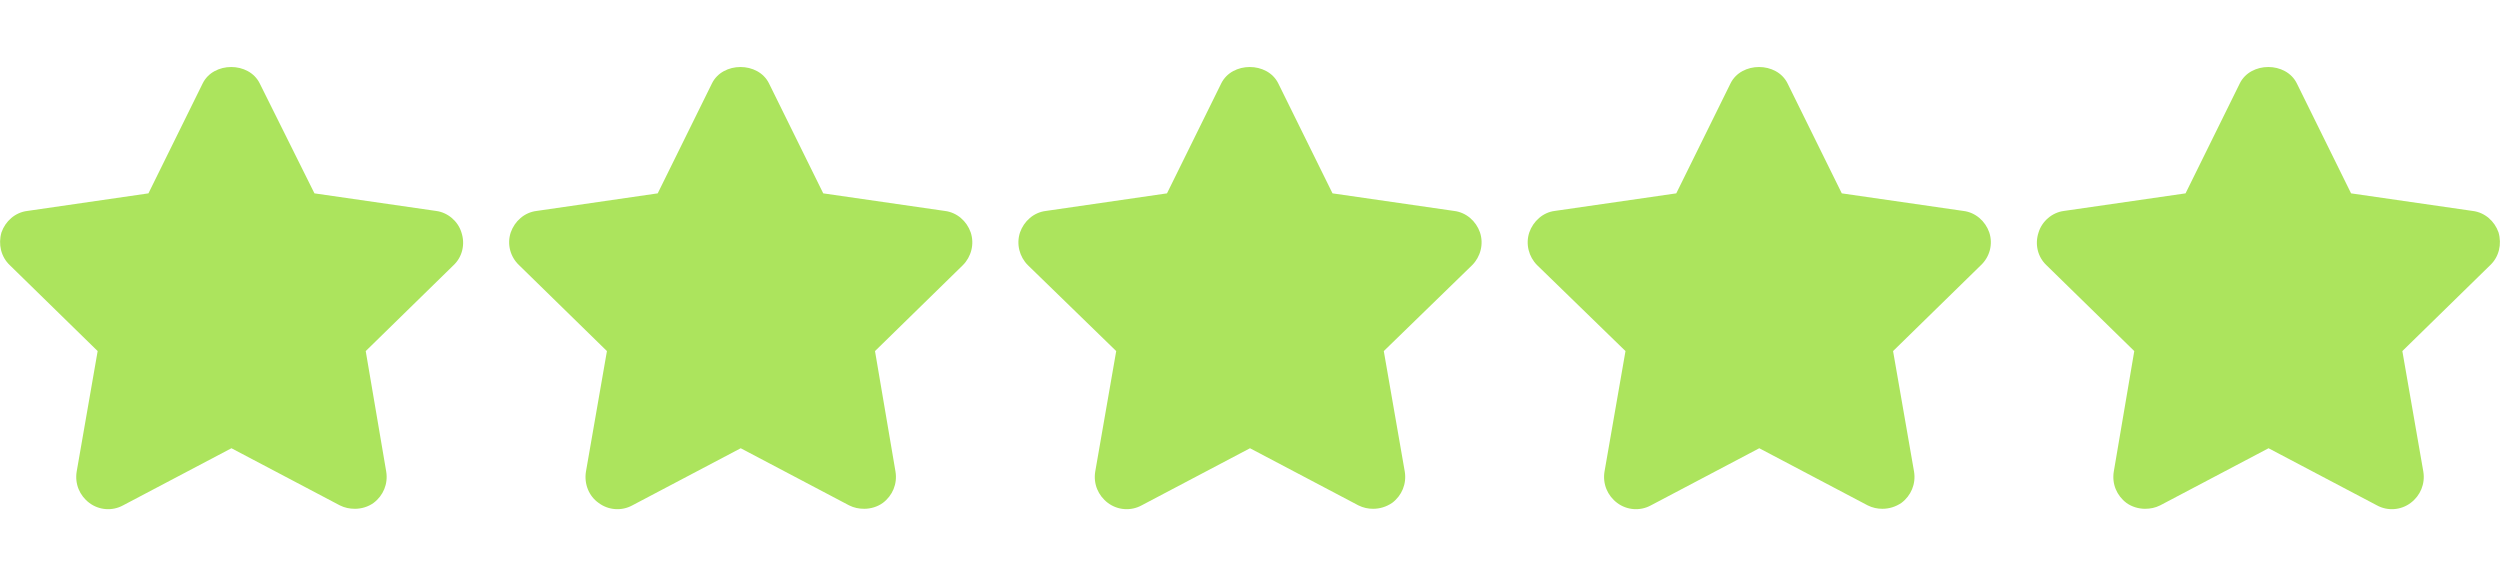
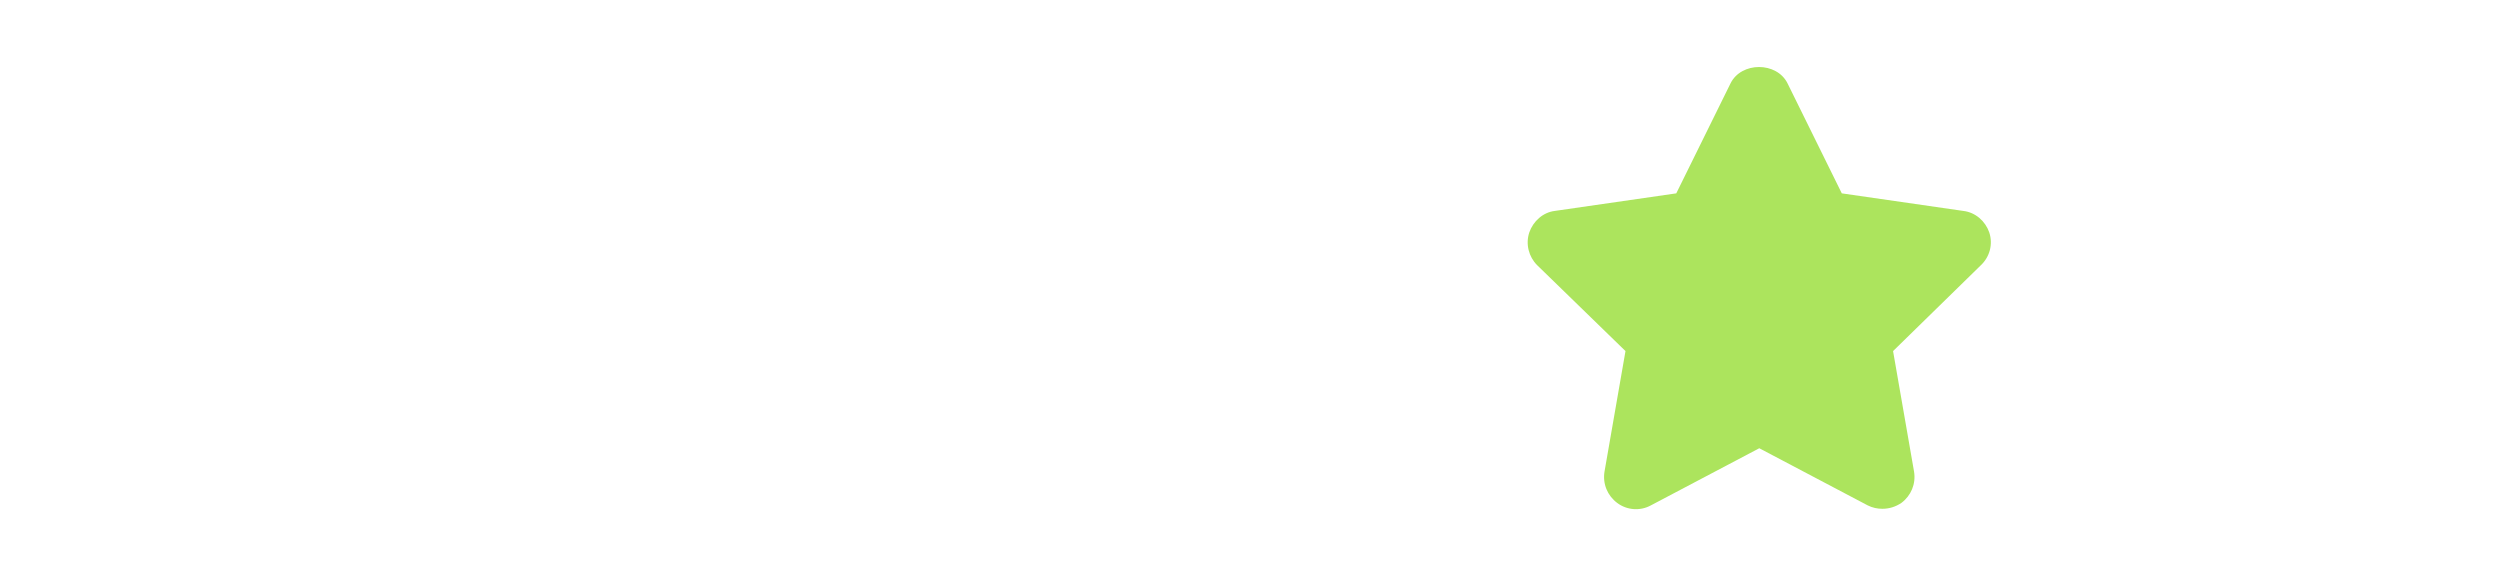
<svg xmlns="http://www.w3.org/2000/svg" version="1.2" viewBox="0 0 512 117" width="512" height="117">
  <title>rating-svg</title>
  <style>
		.s0 { fill: #ace45d } 
	</style>
  <g id="Layer">
    <g id="Layer">
      <g id="Layer">
-         <path id="Layer" class="s0" d="m92.9 54.3l-18 17.6 4.2 24.7c0.4 2.5-0.6 4.9-2.6 6.4-1.1 0.8-2.5 1.2-3.8 1.2-1.1 0-2.1-0.2-3.1-0.7l-22.2-11.7-22.2 11.7c-2.2 1.2-4.9 1-6.9-0.5-2-1.5-3-3.9-2.6-6.4l4.3-24.7-18-17.6c-1.8-1.7-2.4-4.3-1.7-6.7 0.8-2.3 2.8-4.1 5.3-4.4l24.8-3.6 11.1-22.5c2.2-4.5 9.5-4.5 11.7 0l11.2 22.5 24.9 3.6c2.4 0.3 4.5 2.1 5.2 4.4 0.8 2.4 0.2 5-1.6 6.7z" />
-       </g>
+         </g>
    </g>
    <g id="Layer">
      <g id="Layer">
-         <path id="Layer" class="s0" d="m197.2 54.3l-18 17.6 4.2 24.7c0.4 2.5-0.6 4.9-2.6 6.4-1.1 0.8-2.5 1.2-3.8 1.2-1.1 0-2.1-0.2-3.1-0.7l-22.2-11.7-22.2 11.7c-2.2 1.2-4.9 1-6.9-0.5-2-1.4-3-3.9-2.6-6.4l4.3-24.7-18-17.6c-1.8-1.7-2.5-4.3-1.7-6.7 0.8-2.3 2.8-4.1 5.3-4.4l24.8-3.6 11.1-22.5c2.2-4.5 9.5-4.5 11.7 0l11.1 22.5 24.9 3.6c2.5 0.3 4.5 2.1 5.3 4.4 0.8 2.4 0.1 5-1.6 6.7z" />
-       </g>
+         </g>
    </g>
    <g id="Layer">
      <g id="Layer">
-         <path id="Layer" class="s0" d="m301.5 54.3l-18.1 17.6 4.3 24.7c0.4 2.5-0.6 4.9-2.6 6.4-1.2 0.8-2.5 1.2-3.9 1.2-1 0-2-0.2-3-0.7l-22.2-11.7-22.2 11.7c-2.2 1.2-4.9 1-6.9-0.5-2-1.5-3-3.9-2.6-6.4l4.3-24.7-18.1-17.6c-1.7-1.7-2.4-4.3-1.6-6.7 0.8-2.3 2.8-4.1 5.3-4.4l24.8-3.6 11.1-22.5c2.2-4.5 9.5-4.5 11.7 0l11.1 22.5 24.9 3.6c2.5 0.3 4.5 2.1 5.3 4.4 0.8 2.4 0.1 5-1.6 6.7z" />
-       </g>
+         </g>
    </g>
    <g id="Layer">
      <g id="Layer">
        <path id="Layer" class="s0" d="m405.7 54.3l-18 17.6 4.3 24.7c0.4 2.5-0.6 4.9-2.6 6.4-1.2 0.8-2.5 1.2-3.9 1.2-1 0-2-0.2-3-0.7l-22.2-11.7-22.2 11.7c-2.2 1.2-4.9 1-6.9-0.5-2-1.5-3-3.9-2.6-6.4l4.3-24.7-18.1-17.6c-1.7-1.7-2.4-4.3-1.6-6.7 0.8-2.3 2.8-4.1 5.2-4.4l24.9-3.6 11.1-22.5c2.2-4.5 9.5-4.5 11.7 0l11.1 22.5 24.9 3.6c2.5 0.3 4.5 2.1 5.3 4.4 0.8 2.4 0.1 5-1.7 6.7z" />
      </g>
    </g>
    <g id="Layer">
      <g id="Layer">
-         <path id="Layer" class="s0" d="m510 54.3l-18 17.6 4.3 24.7c0.4 2.5-0.6 4.9-2.6 6.4-2 1.5-4.7 1.7-6.9 0.5l-22.2-11.7-22.2 11.7c-1 0.5-2 0.7-3.1 0.7-1.3 0-2.7-0.4-3.8-1.2-2-1.5-3-3.9-2.6-6.4l4.2-24.7-18-17.6c-1.8-1.7-2.4-4.3-1.6-6.7 0.7-2.3 2.8-4.1 5.2-4.4l24.9-3.6 11.1-22.5c2.2-4.5 9.5-4.5 11.7 0l11.1 22.5 24.9 3.6c2.5 0.3 4.5 2.1 5.3 4.4 0.7 2.4 0.1 5-1.7 6.7z" />
-       </g>
+         </g>
    </g>
    <g id="Layer">
		</g>
    <g id="Layer">
		</g>
    <g id="Layer">
		</g>
    <g id="Layer">
		</g>
    <g id="Layer">
		</g>
    <g id="Layer">
		</g>
    <g id="Layer">
		</g>
    <g id="Layer">
		</g>
    <g id="Layer">
		</g>
    <g id="Layer">
		</g>
    <g id="Layer">
		</g>
    <g id="Layer">
		</g>
    <g id="Layer">
		</g>
    <g id="Layer">
		</g>
    <g id="Layer">
		</g>
  </g>
</svg>